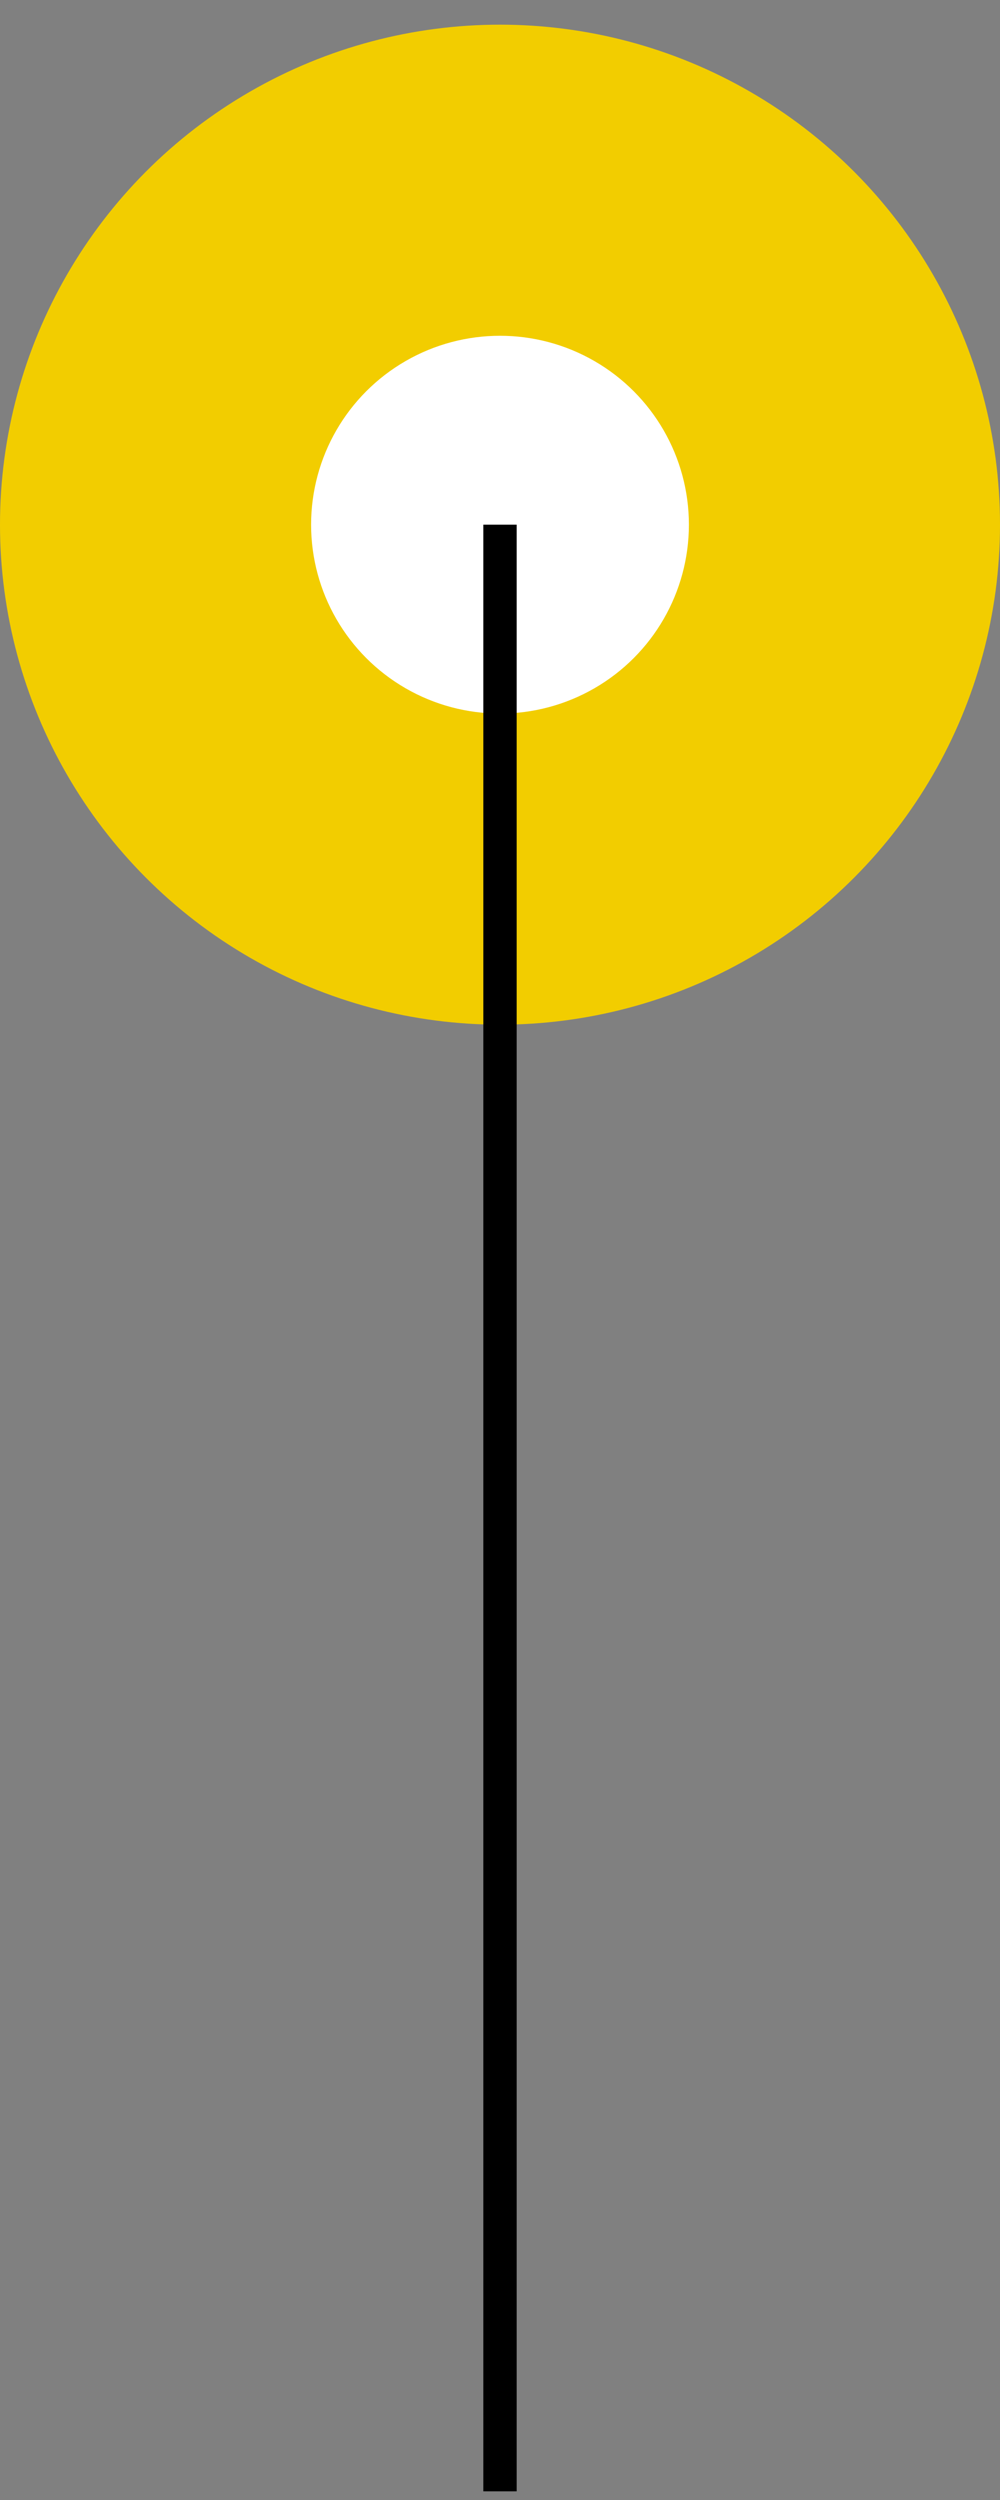
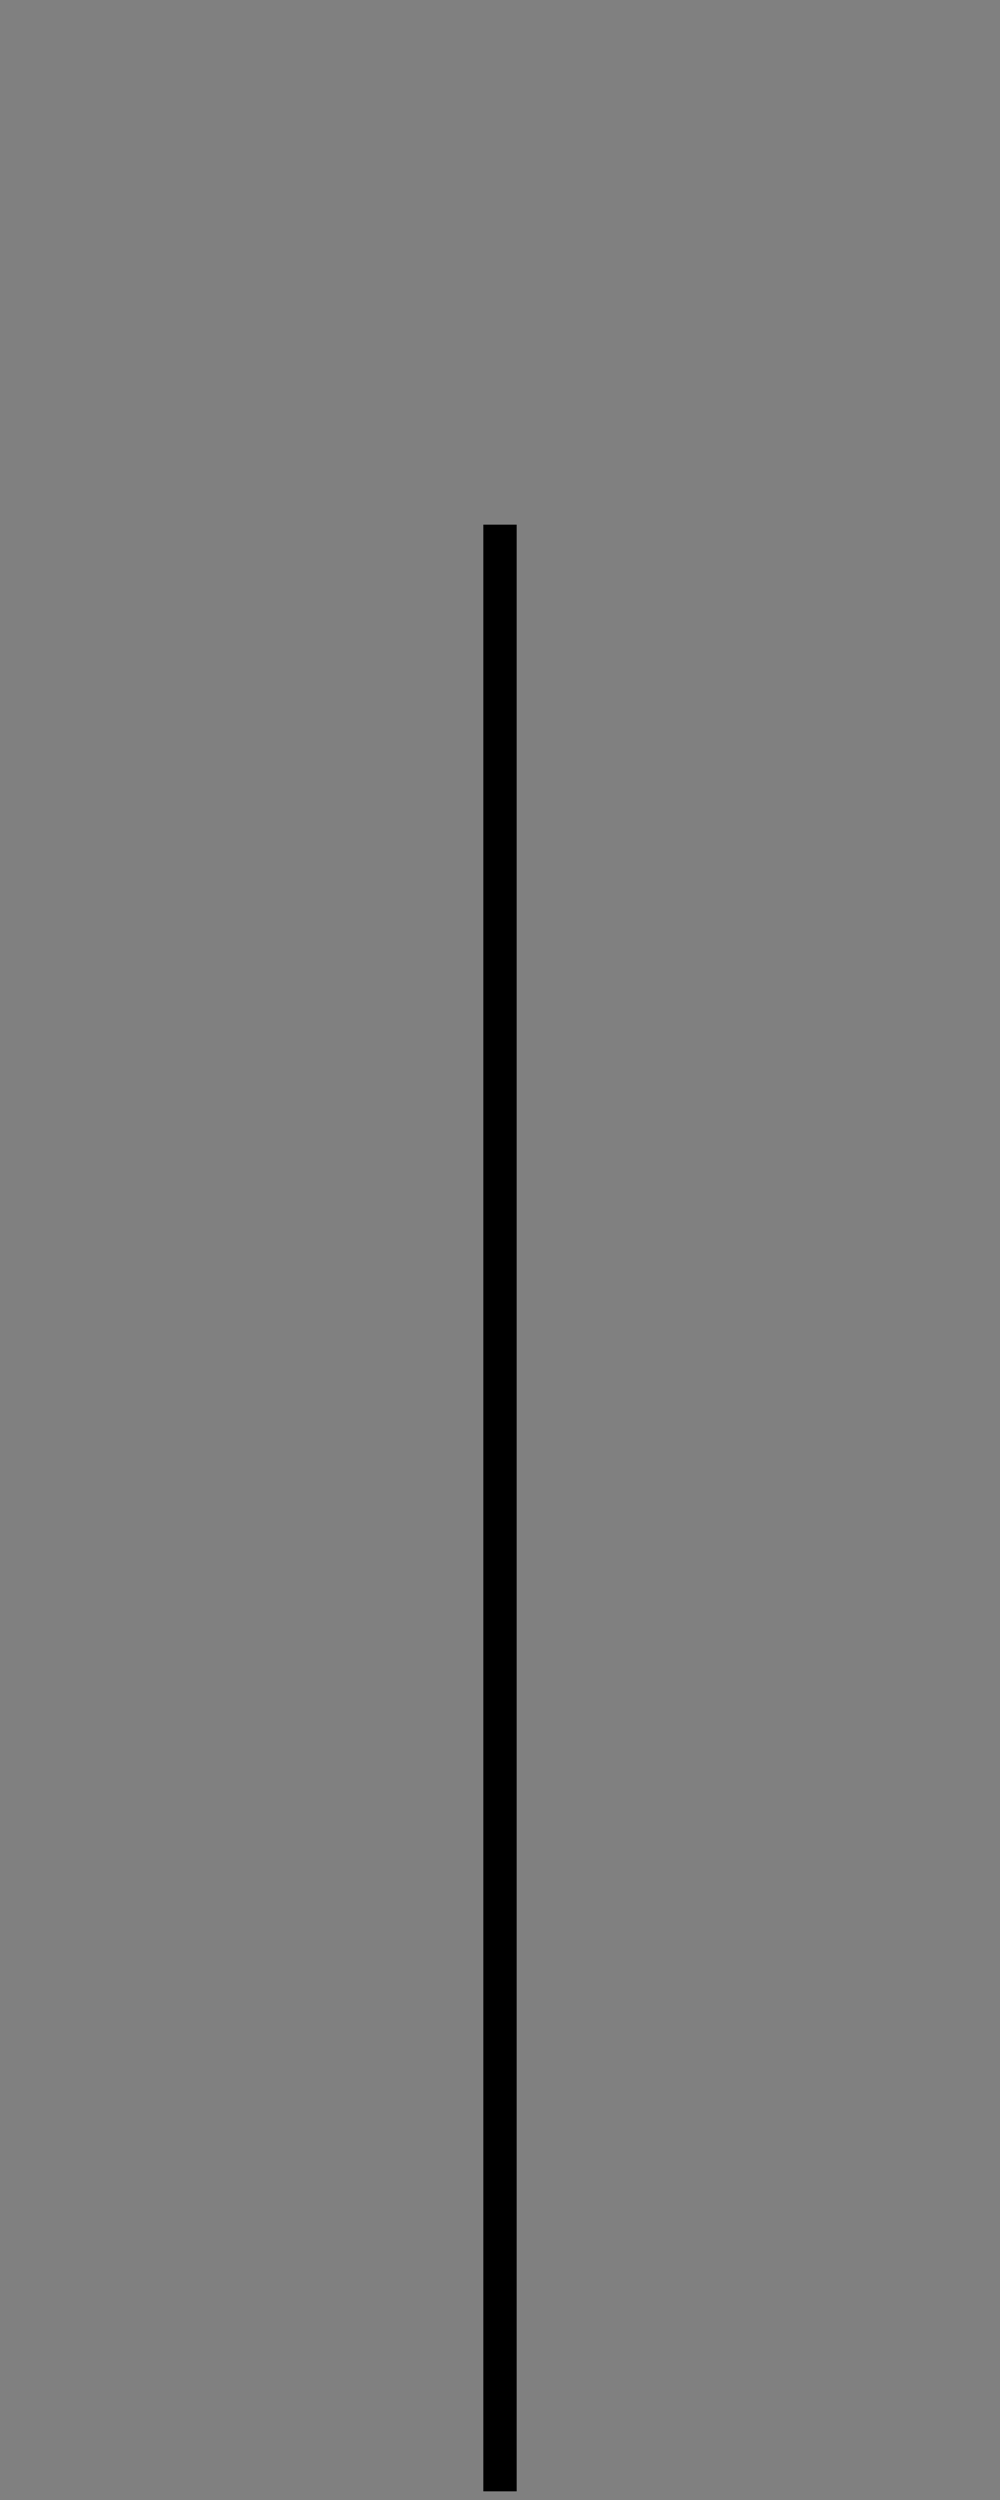
<svg xmlns="http://www.w3.org/2000/svg" width="30" height="75" viewBox="0 0 30 75" fill="none">
  <rect x="0" y="0" width="30" height="75" fill="#808080" stroke="none" />
-   <circle cx="15" cy="15.74" r="15" fill="#F2CD00" />
-   <circle cx="15" cy="15.74" r="5.667" fill="#fff" />
  <path d="M15 15.74v59" stroke="#000" />
</svg>